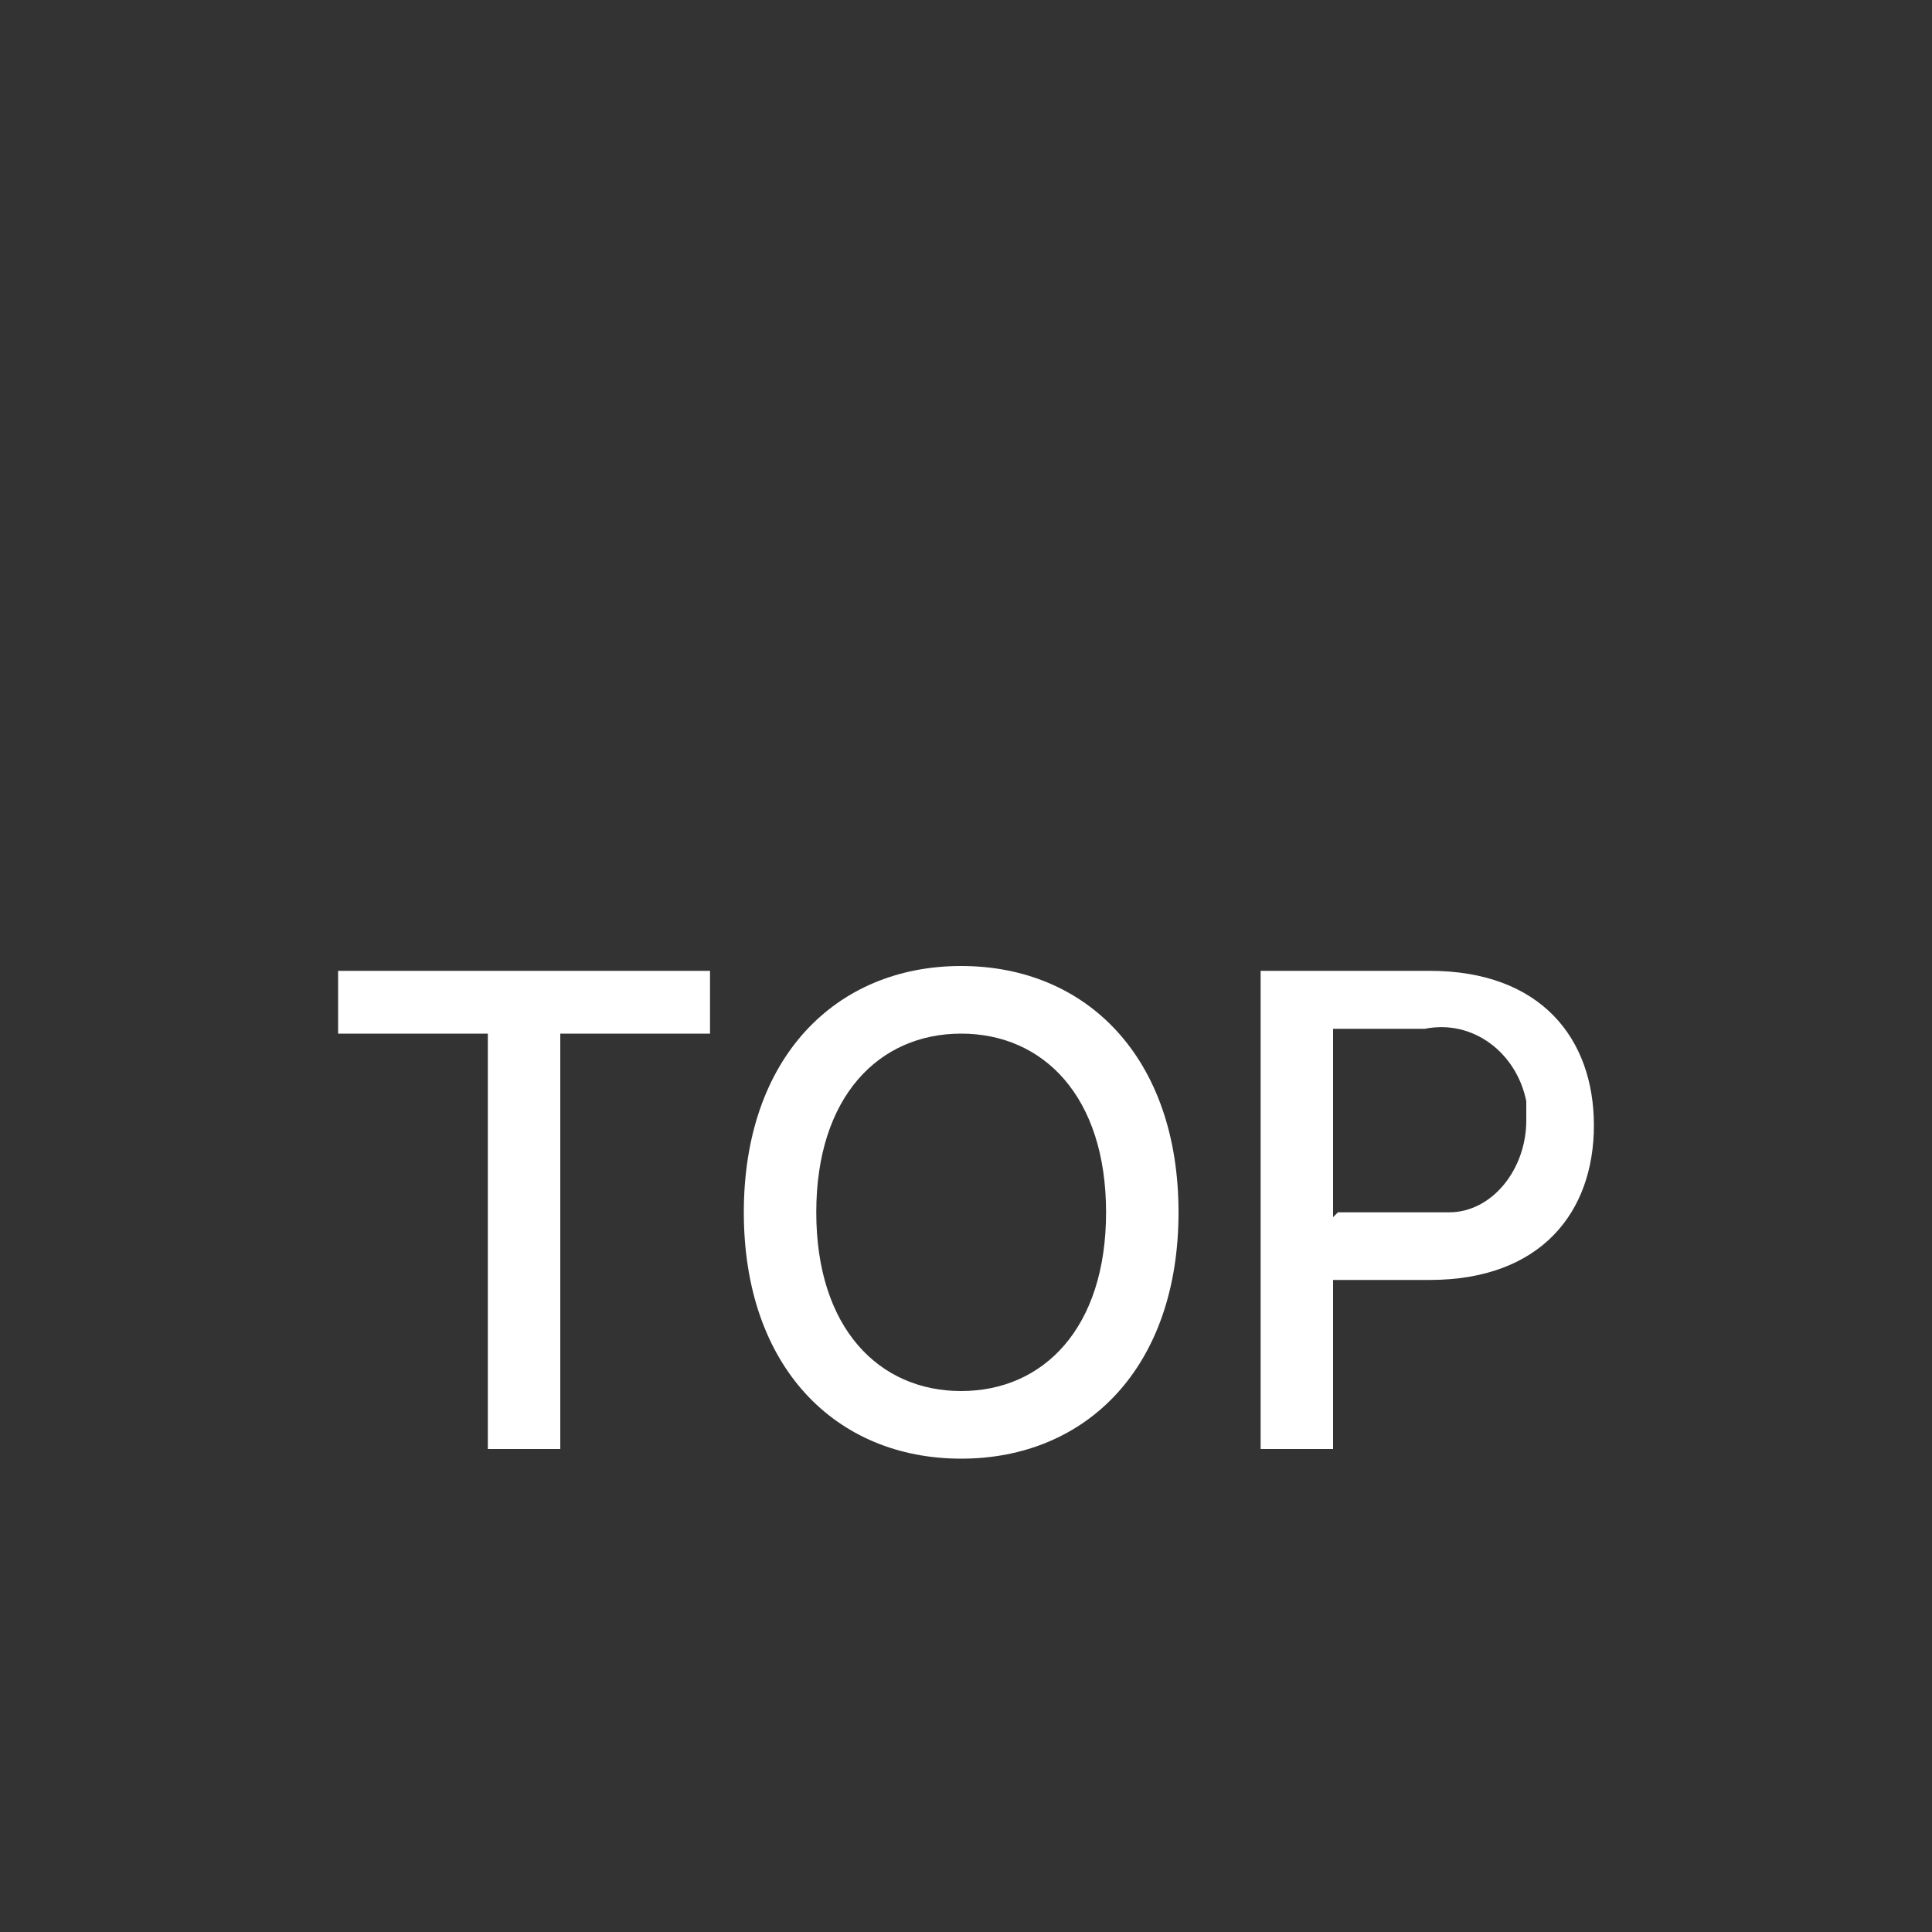
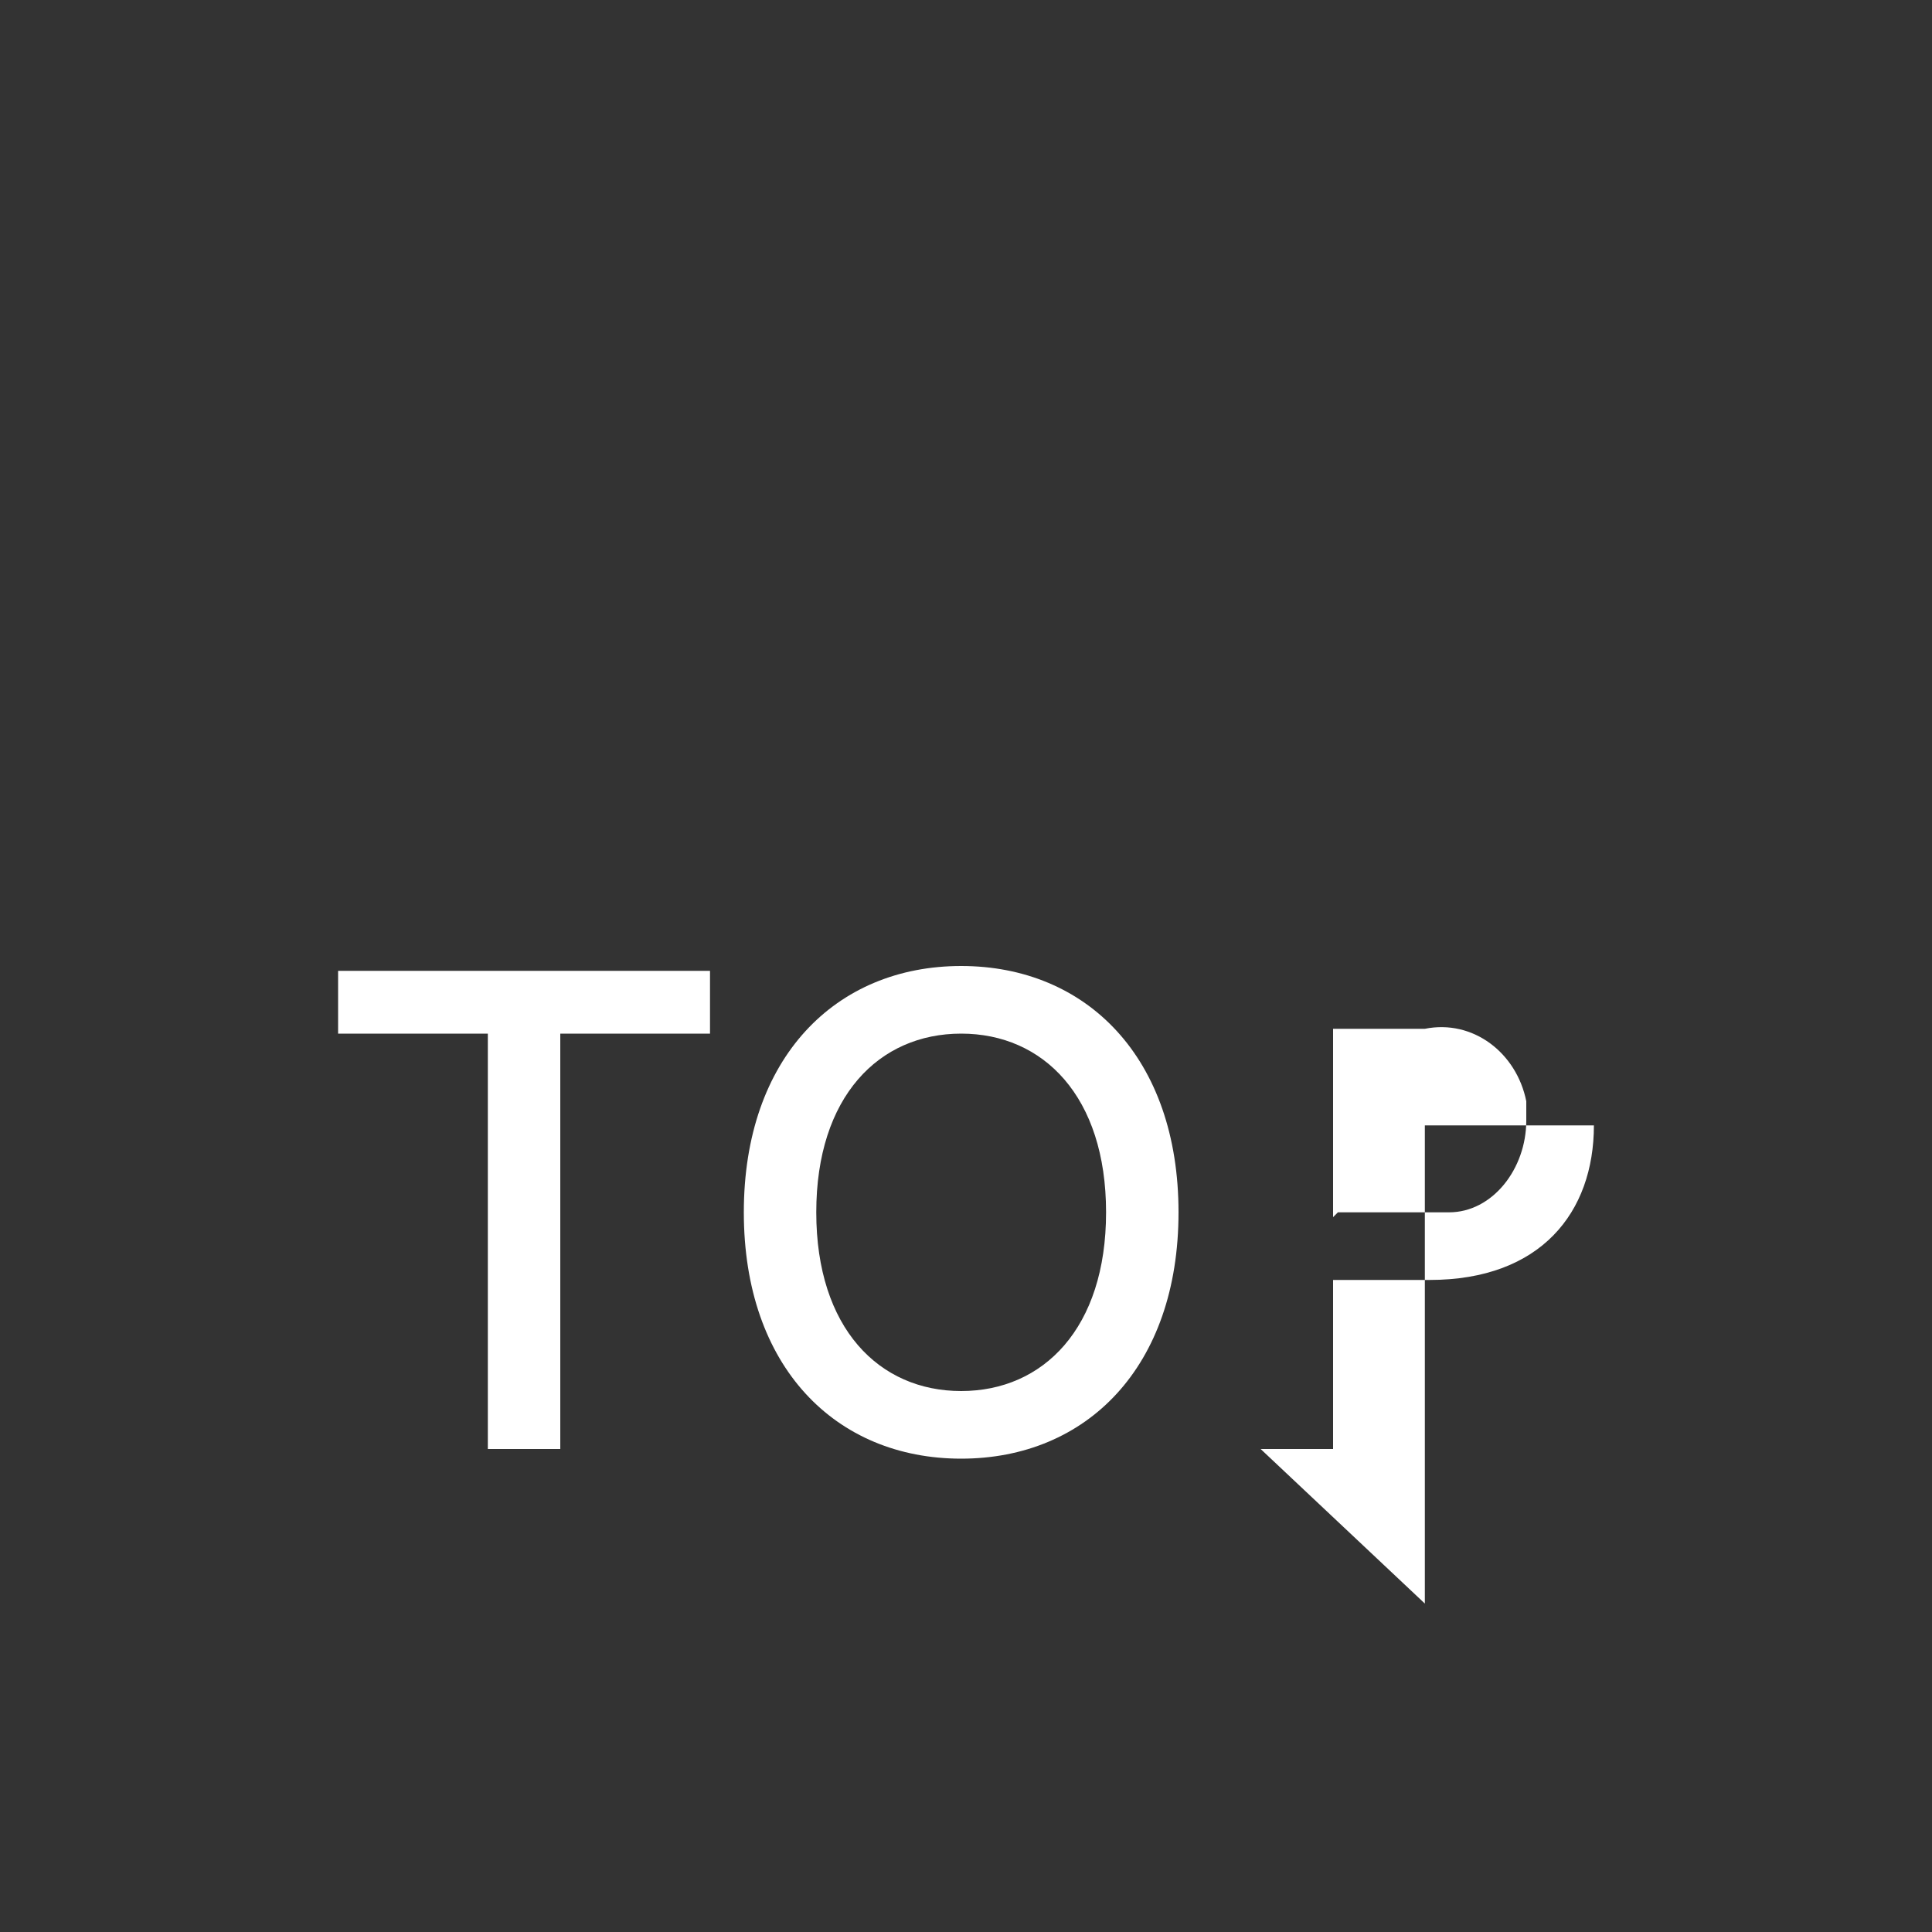
<svg xmlns="http://www.w3.org/2000/svg" version="1.1" viewBox="0 0 40 40" width="40" height="40">
  <rect x="0" y="0" width="40" height="40" fill="#333333" stroke="none" />
-   <path fill="#fff" d="M7,21.4h3.1v8.6h1.5v-8.6h3.1v-1.3h-7.7v1.3ZM24.4,25.1c0-3.2-1.9-5.1-4.5-5.1s-4.5,1.9-4.5,5.1,1.9,5.1,4.5,5.1,4.5-1.9,4.5-5.1ZM16.9,25.1c0-2.4,1.3-3.7,3-3.7s3,1.3,3,3.7-1.3,3.7-3,3.7-3-1.3-3-3.7h0ZM26.1,30h1.5v-3.5h2c2.3,0,3.4-1.4,3.4-3.2s-1.1-3.2-3.4-3.2h-3.5v9.9ZM27.6,25.2v-3.9h1.9c1-.2,1.9.5,2.1,1.5,0,.1,0,.3,0,.4,0,1-.7,1.9-1.6,1.9-.1,0-.3,0-.4,0h-1.9Z" />
-   <path fill="none" stroke="#fff" stroke-linecap="round" stroke-width="#1.5" d="M16,11l4-4,4,4" />
+   <path fill="#fff" d="M7,21.4h3.1v8.6h1.5v-8.6h3.1v-1.3h-7.7v1.3ZM24.4,25.1c0-3.2-1.9-5.1-4.5-5.1s-4.5,1.9-4.5,5.1,1.9,5.1,4.5,5.1,4.5-1.9,4.5-5.1ZM16.9,25.1c0-2.4,1.3-3.7,3-3.7s3,1.3,3,3.7-1.3,3.7-3,3.7-3-1.3-3-3.7h0ZM26.1,30h1.5v-3.5h2c2.3,0,3.4-1.4,3.4-3.2h-3.5v9.9ZM27.6,25.2v-3.9h1.9c1-.2,1.9.5,2.1,1.5,0,.1,0,.3,0,.4,0,1-.7,1.9-1.6,1.9-.1,0-.3,0-.4,0h-1.9Z" />
</svg>